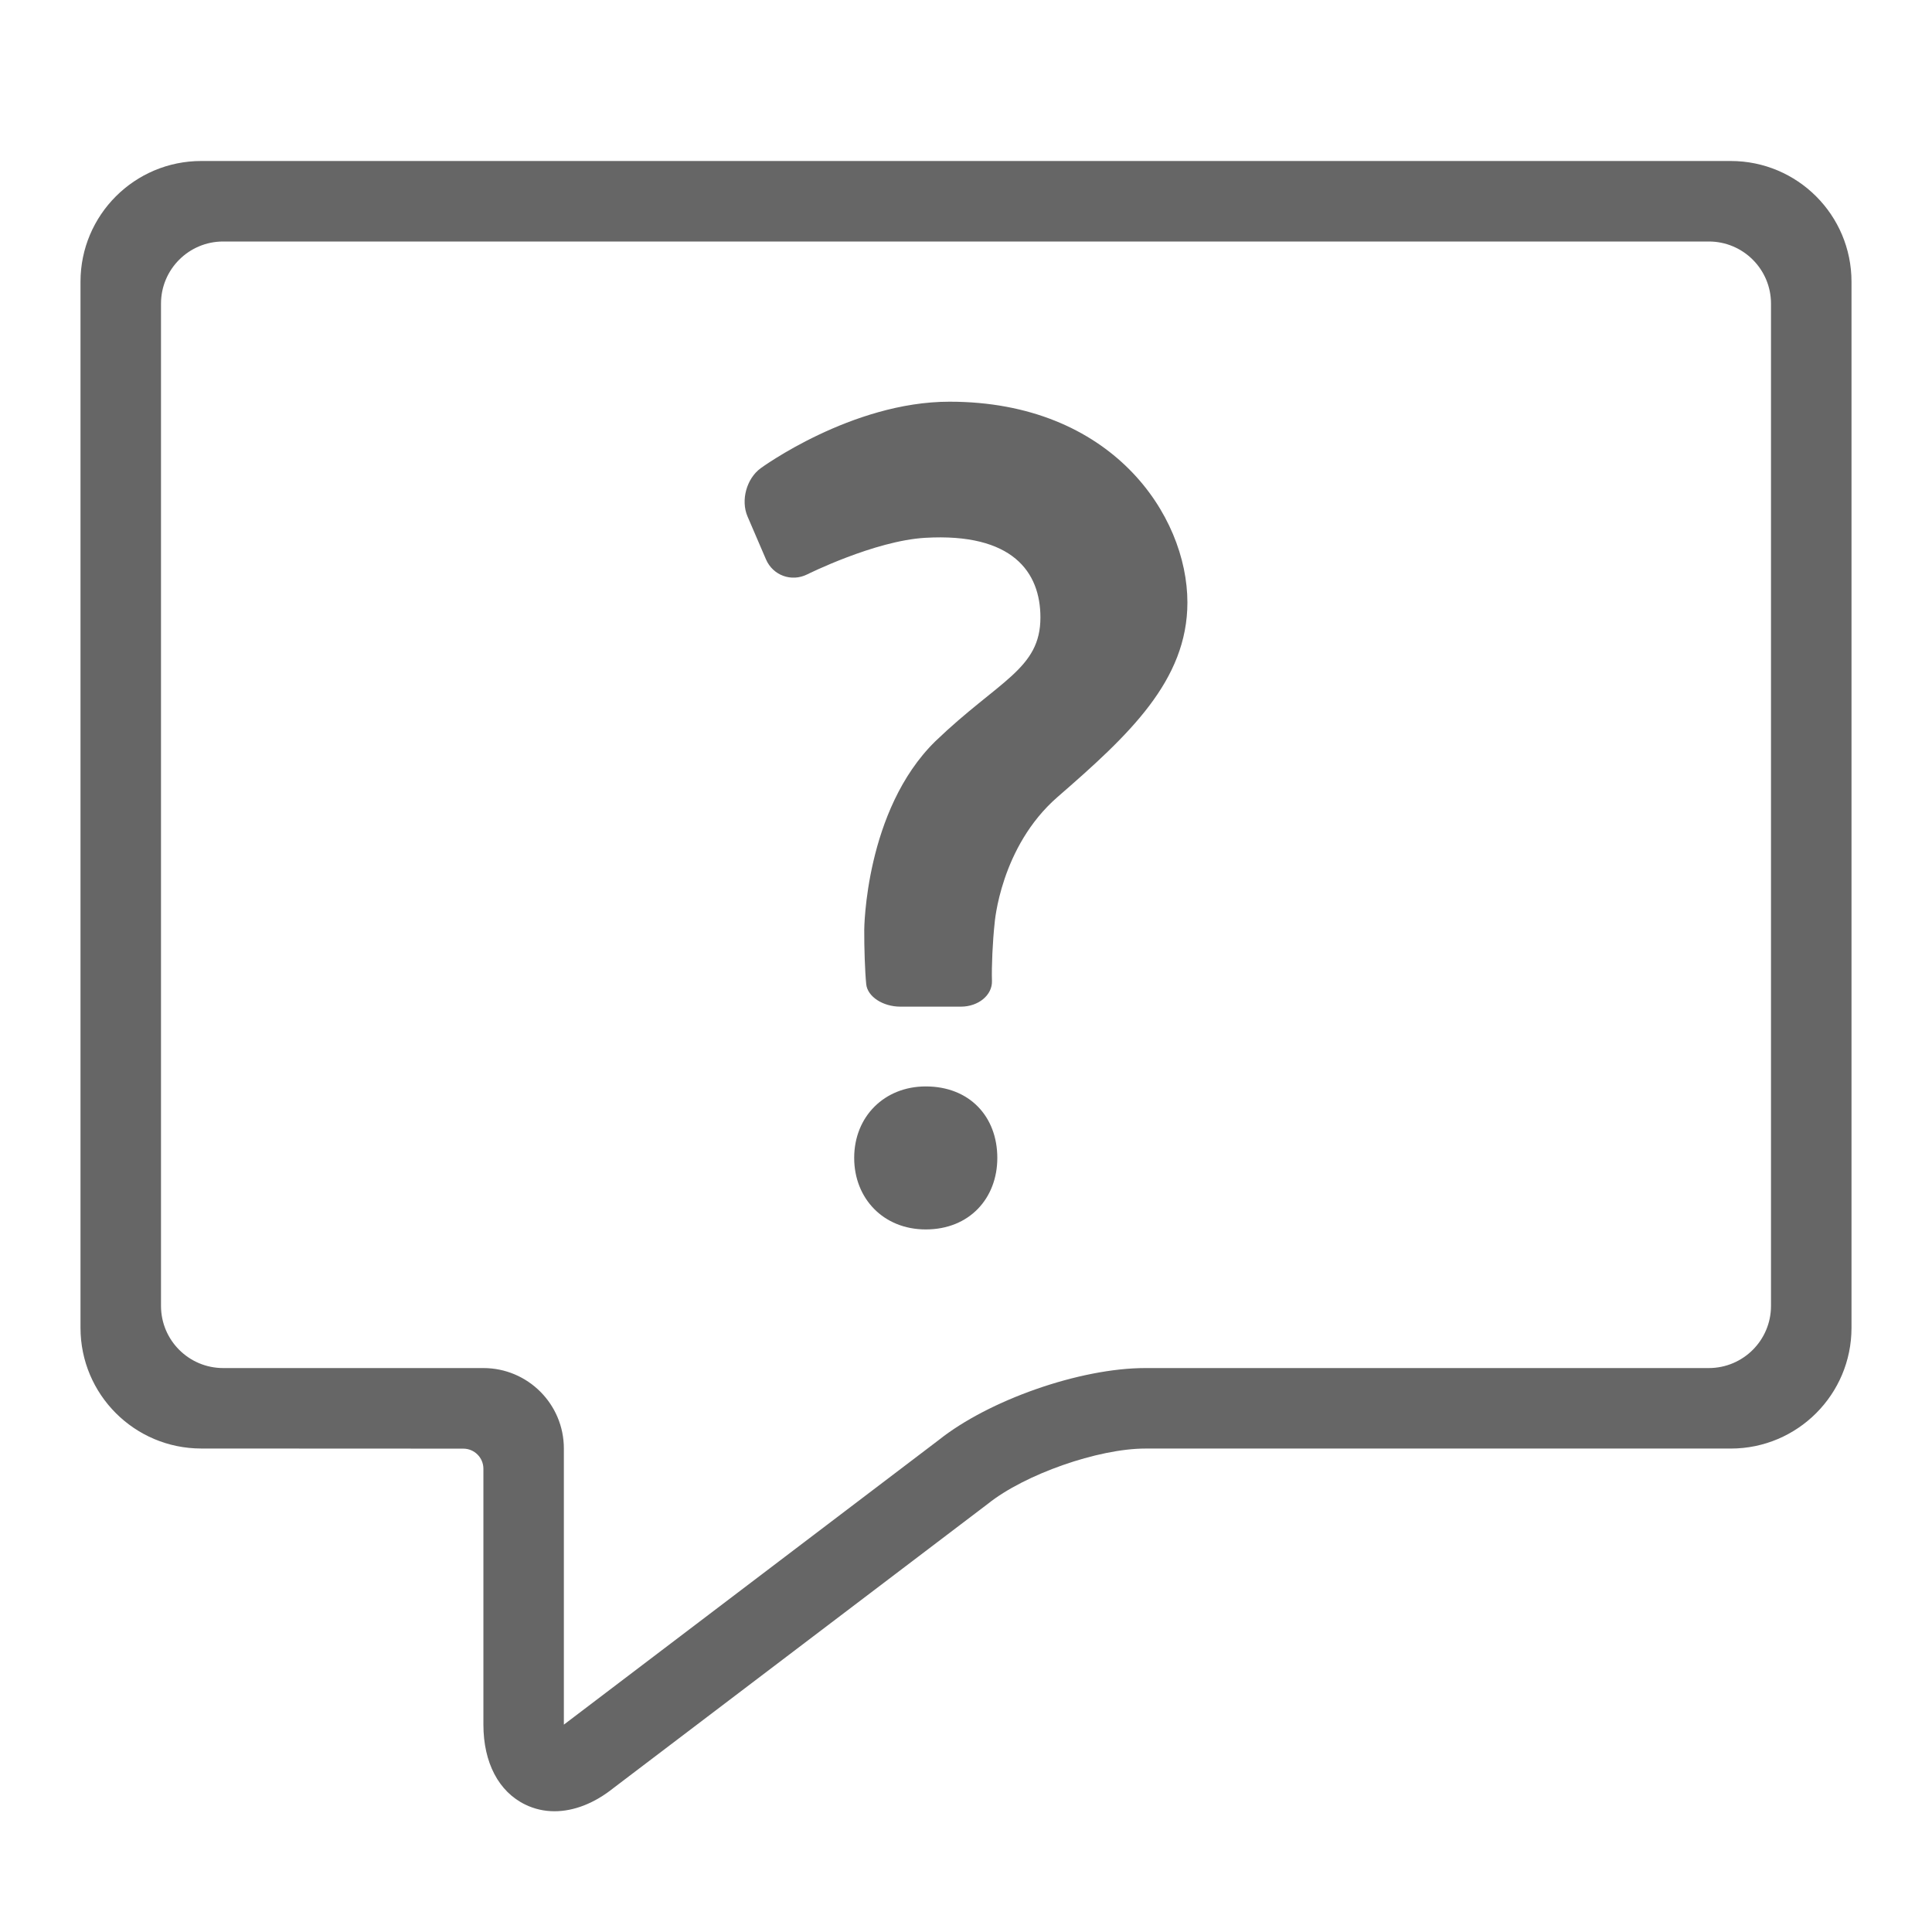
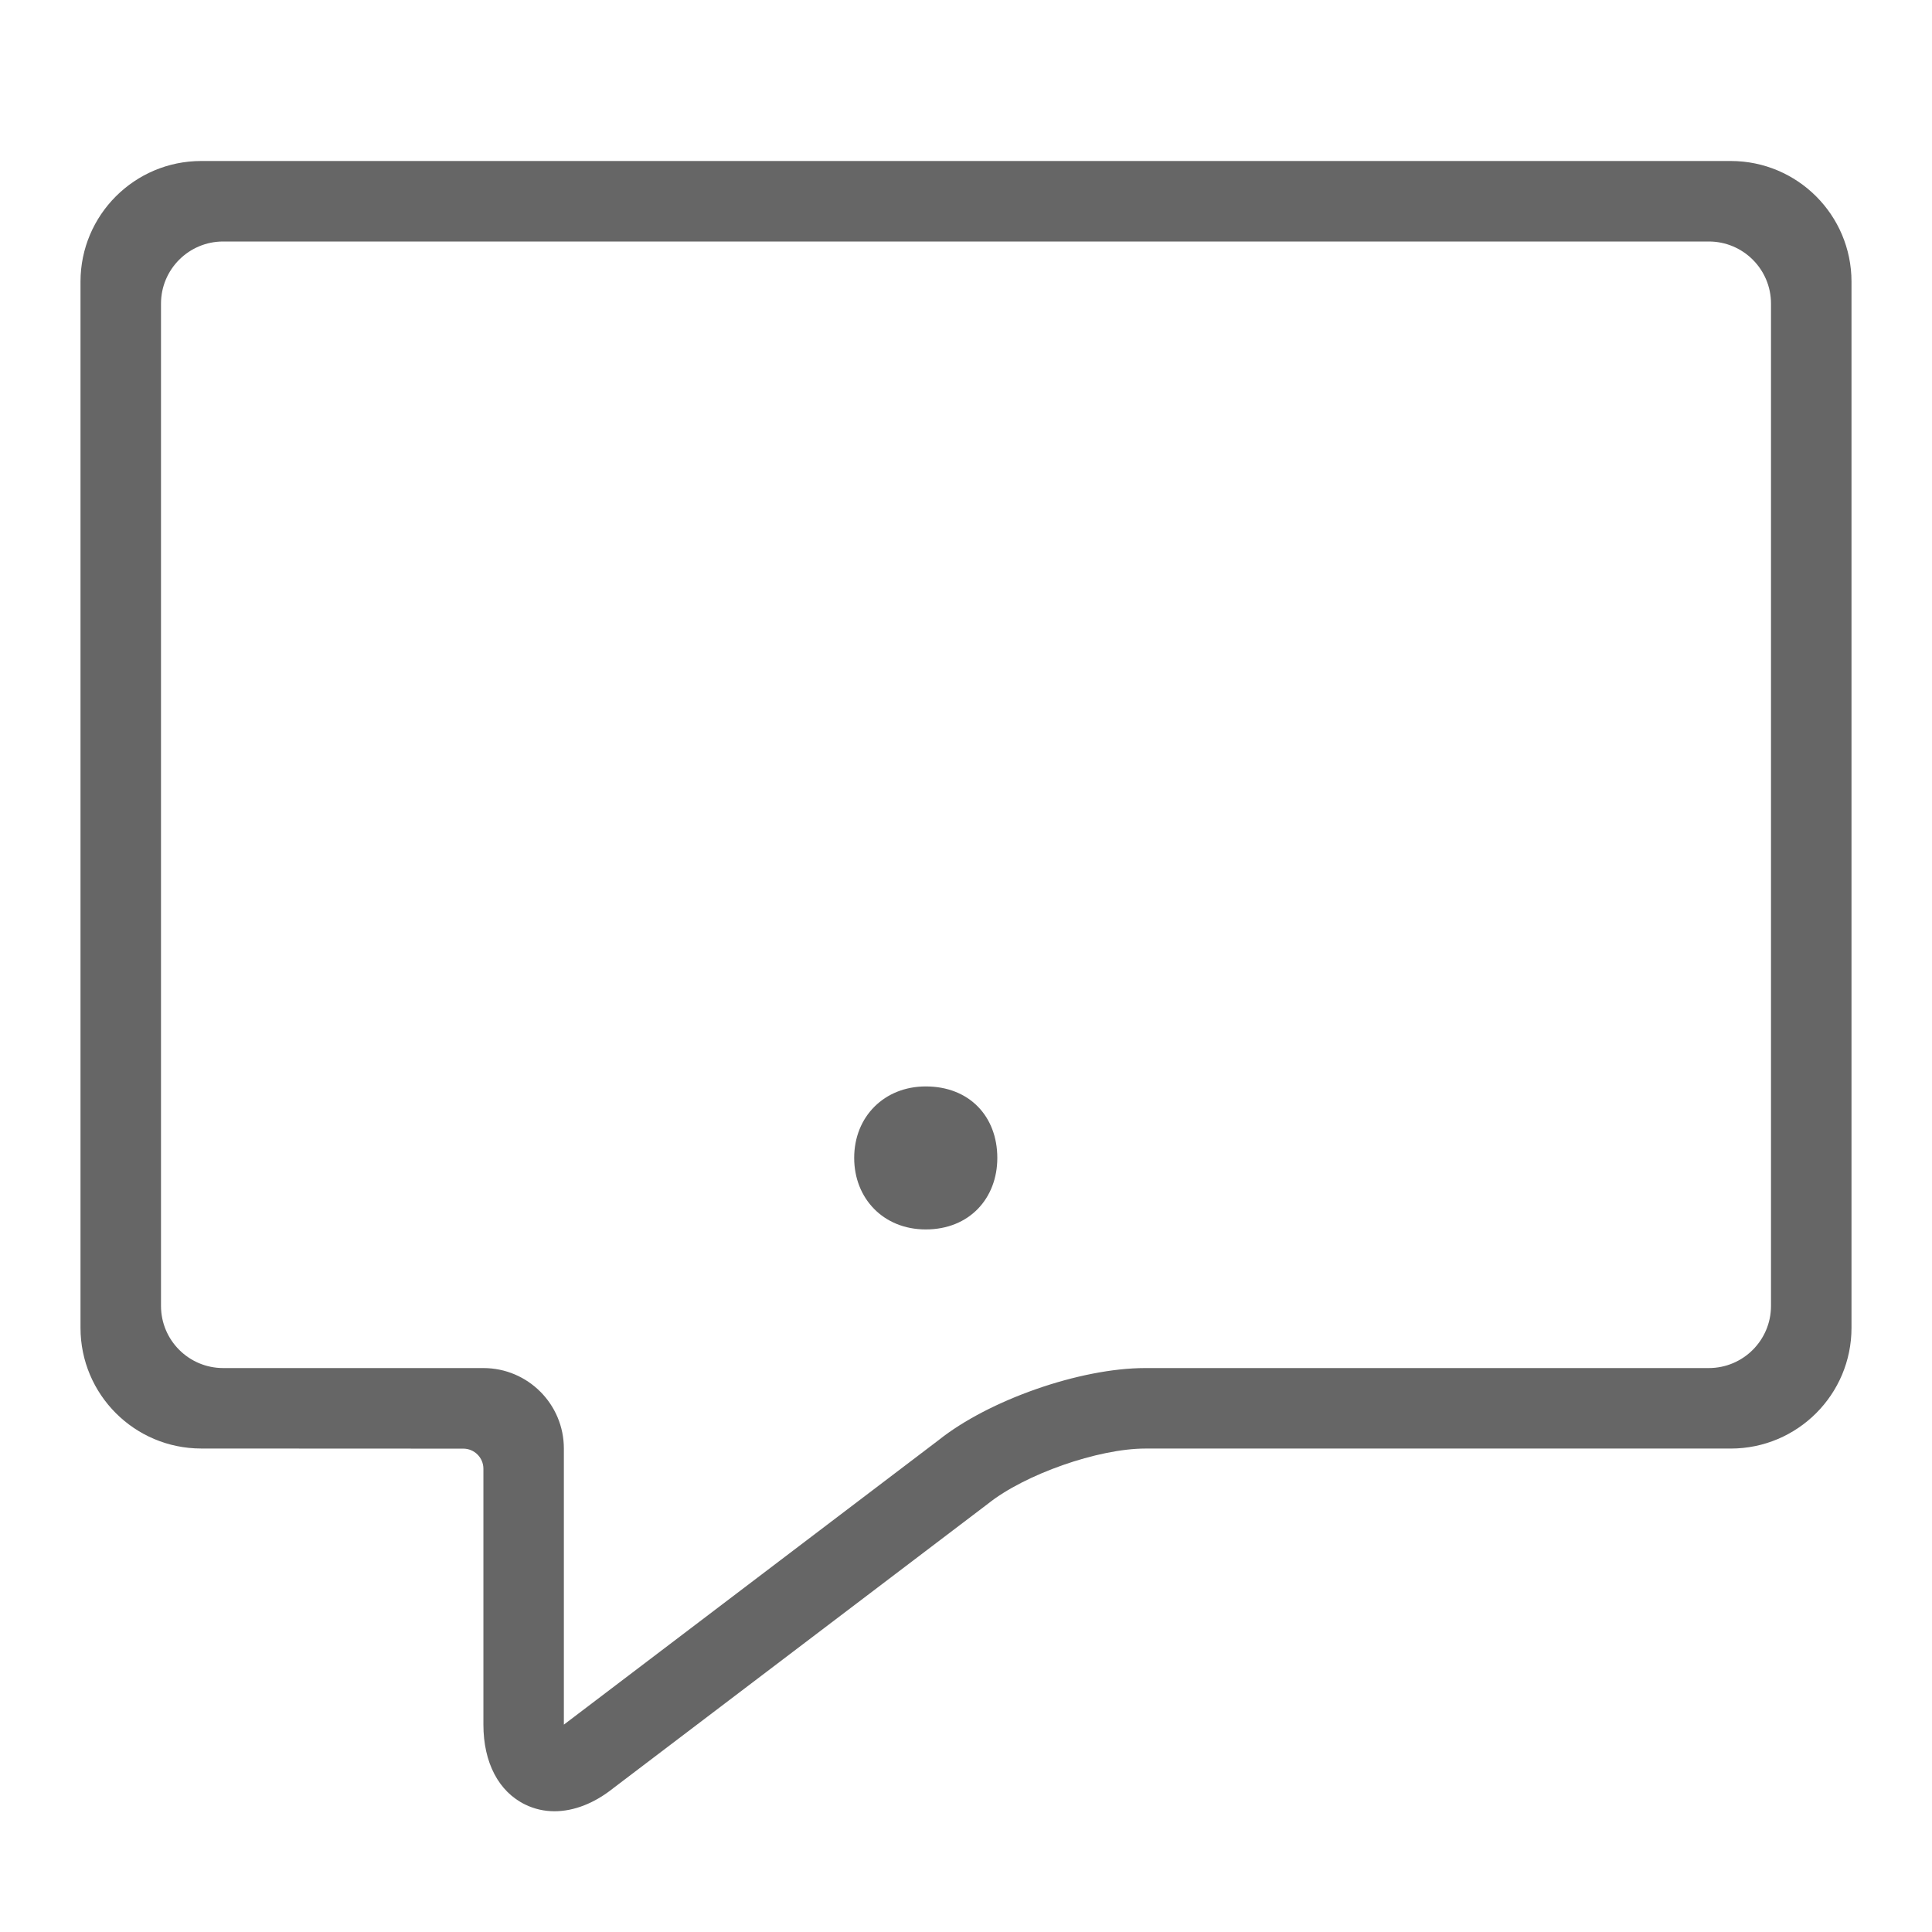
<svg xmlns="http://www.w3.org/2000/svg" version="1.1" x="0px" y="0px" viewBox="0 0 48 48" enable-background="new 0 0 48 48" xml:space="preserve">
  <g id="Grid">
</g>
  <g id="Icon">
    <g>
-       <path fill="#666666" d="M23.59,9.98c-2.436,0-4.691,1.653-4.691,1.653c-0.352,0.258-0.499,0.797-0.327,1.198l0.458,1.065    c0.172,0.401,0.633,0.569,1.024,0.375c0,0,1.671-0.835,2.93-0.909c2.175-0.127,2.865,0.852,2.865,1.979    c0,1.285-1.033,1.56-2.609,3.074c-1.751,1.714-1.768,4.683-1.768,4.683c-0.003,0.437,0.018,1.045,0.049,1.353    c0.03,0.308,0.412,0.559,0.849,0.559h1.503c0.436,0,0.784-0.288,0.772-0.64c-0.012-0.352,0.018-0.995,0.066-1.429    c0,0,0.139-1.903,1.567-3.143c1.768-1.535,3.223-2.888,3.223-4.831C29.5,12.797,27.618,9.98,23.59,9.98z" />
      <path fill="#666666" d="M23,26.992c-1.024,0-1.778,0.745-1.778,1.776c0,1.004,0.723,1.777,1.778,1.777    c1.084,0,1.778-0.773,1.778-1.777C24.778,27.737,24.084,26.992,23,26.992z" />
      <path fill="#666666" d="M43,4H5C3.343,4,2,5.343,2,6.999v25.99c0,1.656,1.342,2.998,2.999,2.999l6.511,0.003    c0.276,0,0.5,0.224,0.5,0.5v6.357c0,0.944,0.38,1.669,1.044,1.988C13.281,44.946,13.525,45,13.776,45    c0.482,0,0.991-0.197,1.463-0.575l9.307-7.065c0.913-0.731,2.739-1.371,3.908-1.371H43c1.657,0,3-1.343,3-2.999V6.999    C46,5.343,44.657,4,43,4z M44,32.444c0,0.854-0.692,1.545-1.546,1.545h-14c-1.623,0-3.889,0.795-5.138,1.793l-9.307,7.066v-6.86    c0-1.104-0.896-1.999-2-1.999H5.546C4.692,33.989,4,33.298,4,32.444v-24.9C4,6.691,4.692,6,5.545,6h36.91    C43.308,6,44,6.691,44,7.544V32.444z" />
    </g>
  </g>
</svg>